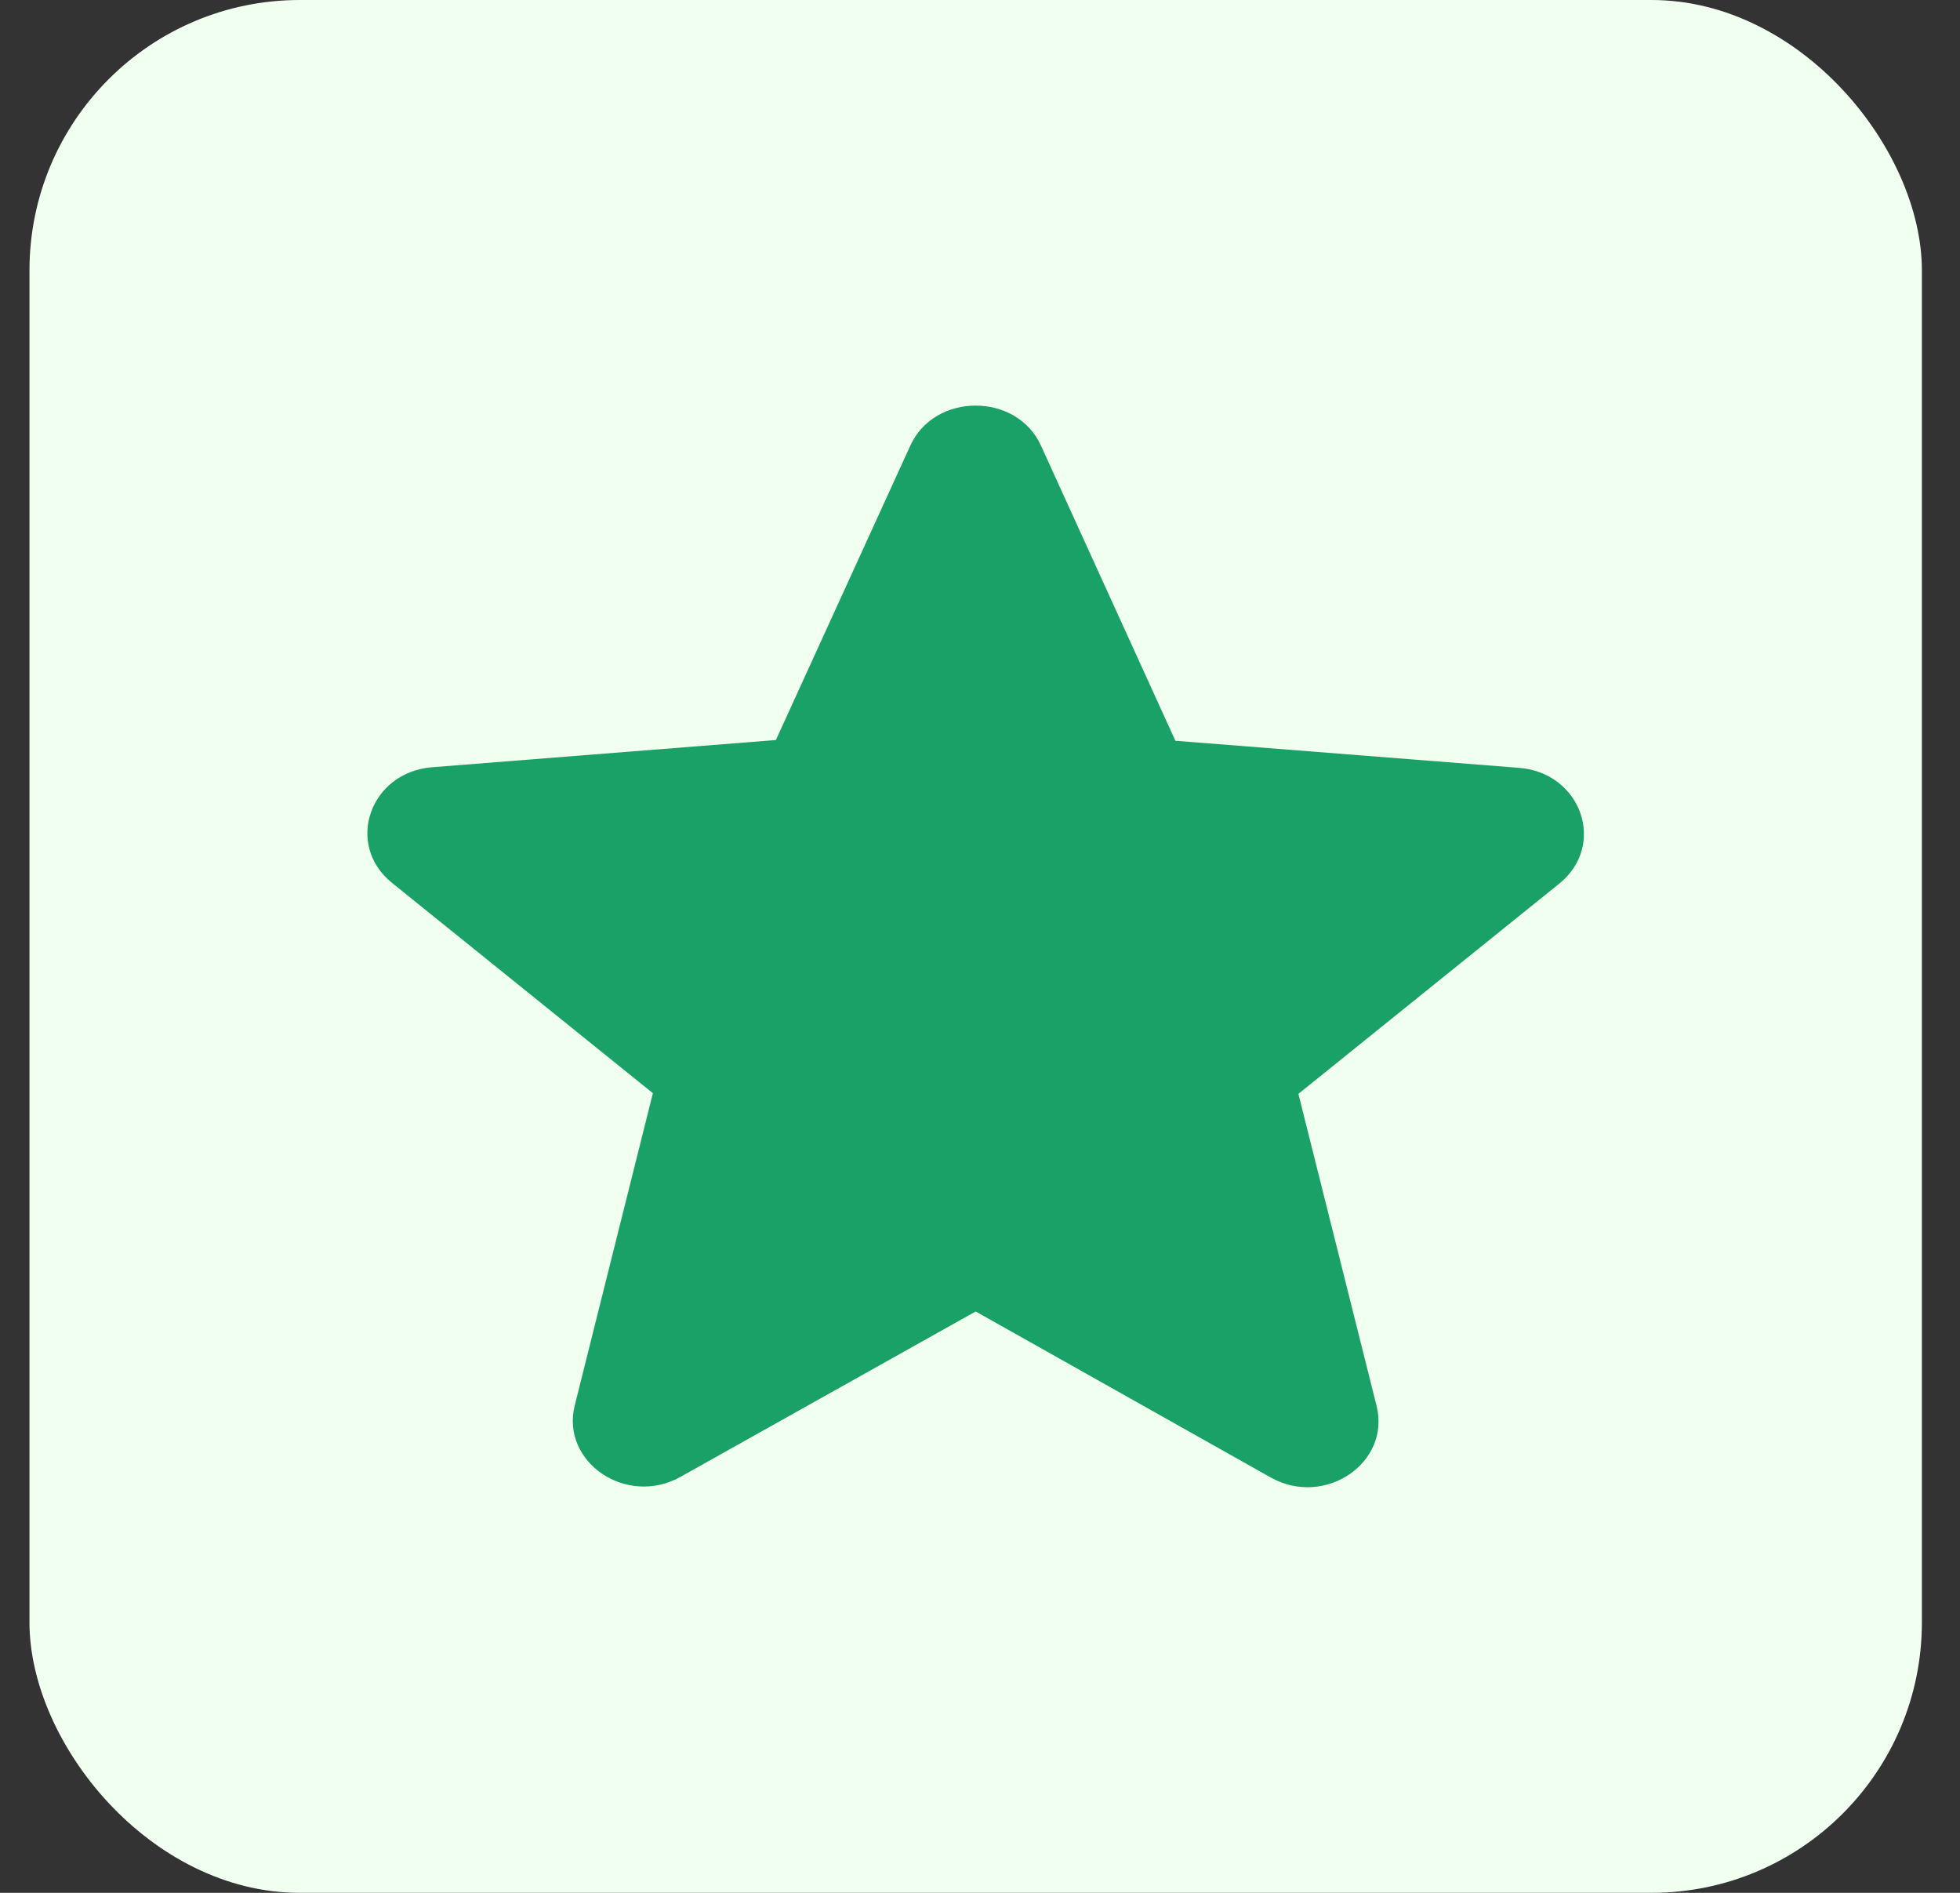
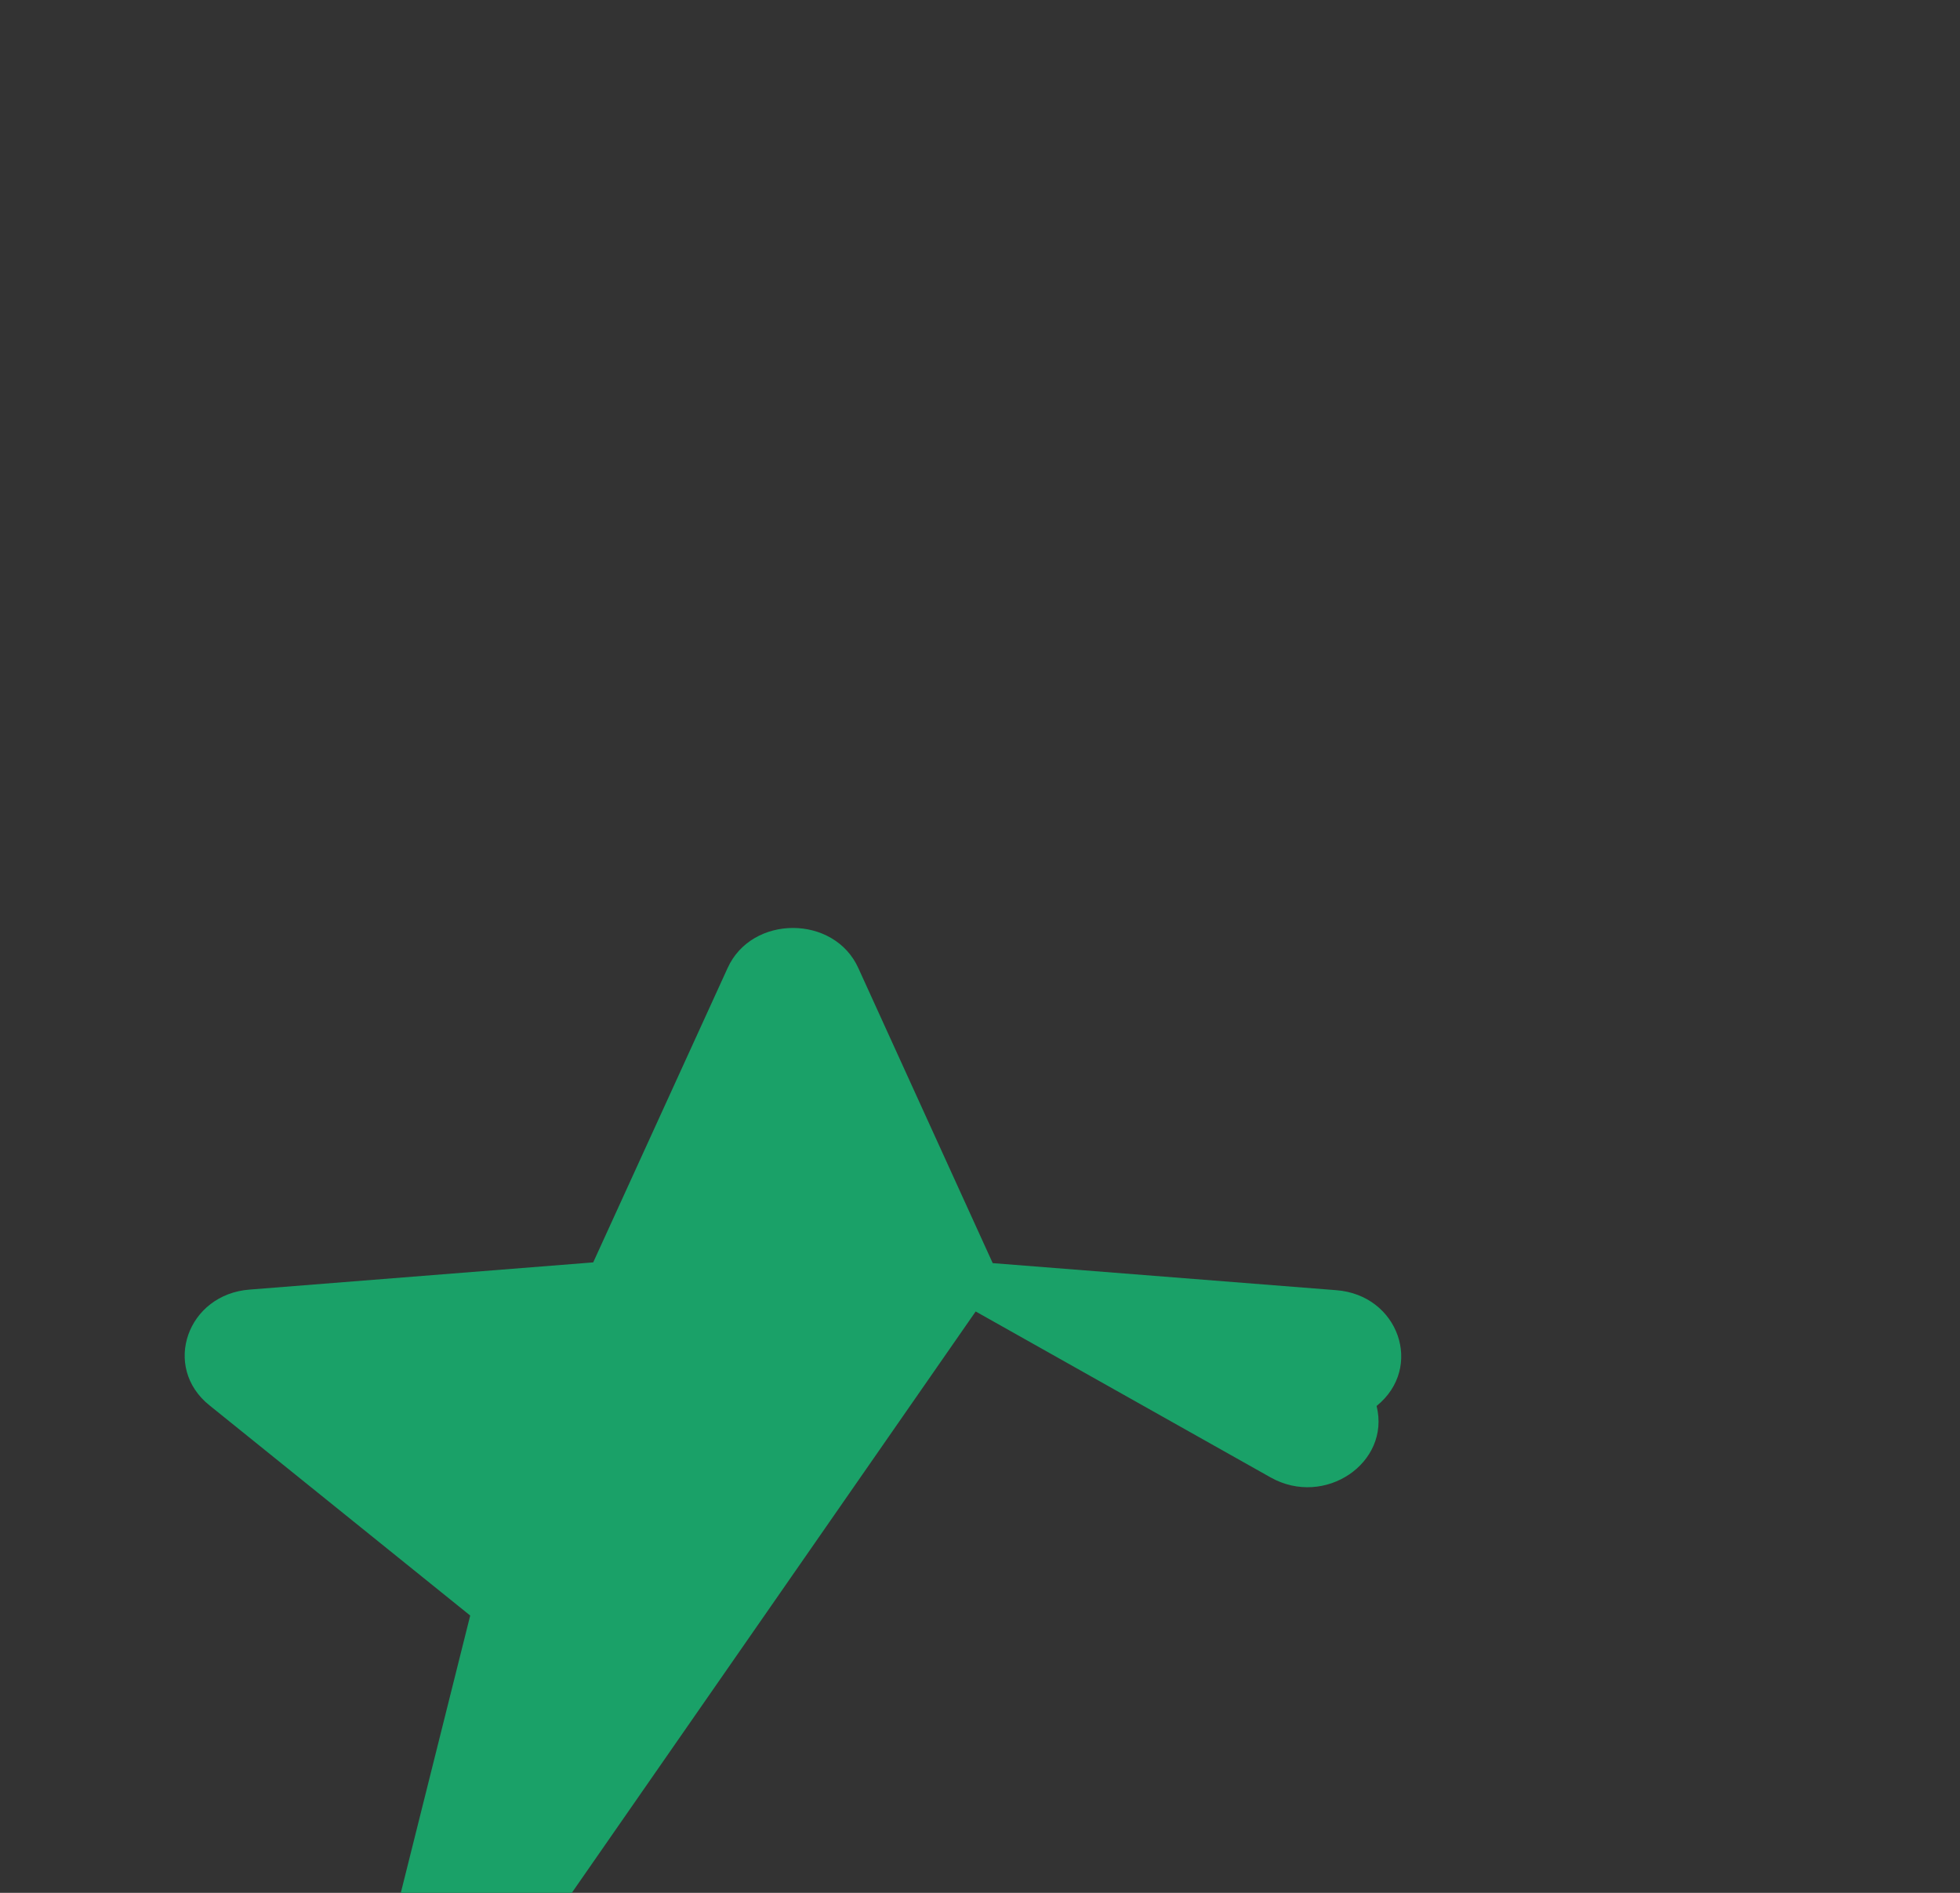
<svg xmlns="http://www.w3.org/2000/svg" width="29" height="28" fill="none" viewBox="0 0 29 28">
  <rect x="0" y="0" width="29" height="28" fill="#333333" stroke="none" />
-   <rect width="28" height="28" x=".436" fill="#F0FFEF" rx="4" />
-   <path fill="#1AA168" d="m14.436 19.4 4.364 2.455c.8.45 1.778-.215 1.568-1.057l-1.157-4.617 3.86-3.11c.704-.568.326-1.644-.6-1.713l-5.08-.4-1.988-4.364c-.357-.792-1.578-.792-1.935 0l-1.988 4.353-5.08.402c-.926.068-1.304 1.144-.6 1.711l3.86 3.111-1.156 4.618c-.21.84.767 1.506 1.567 1.056z" />
+   <path fill="#1AA168" d="m14.436 19.4 4.364 2.455c.8.45 1.778-.215 1.568-1.057c.704-.568.326-1.644-.6-1.713l-5.08-.4-1.988-4.364c-.357-.792-1.578-.792-1.935 0l-1.988 4.353-5.08.402c-.926.068-1.304 1.144-.6 1.711l3.86 3.111-1.156 4.618c-.21.84.767 1.506 1.567 1.056z" />
</svg>